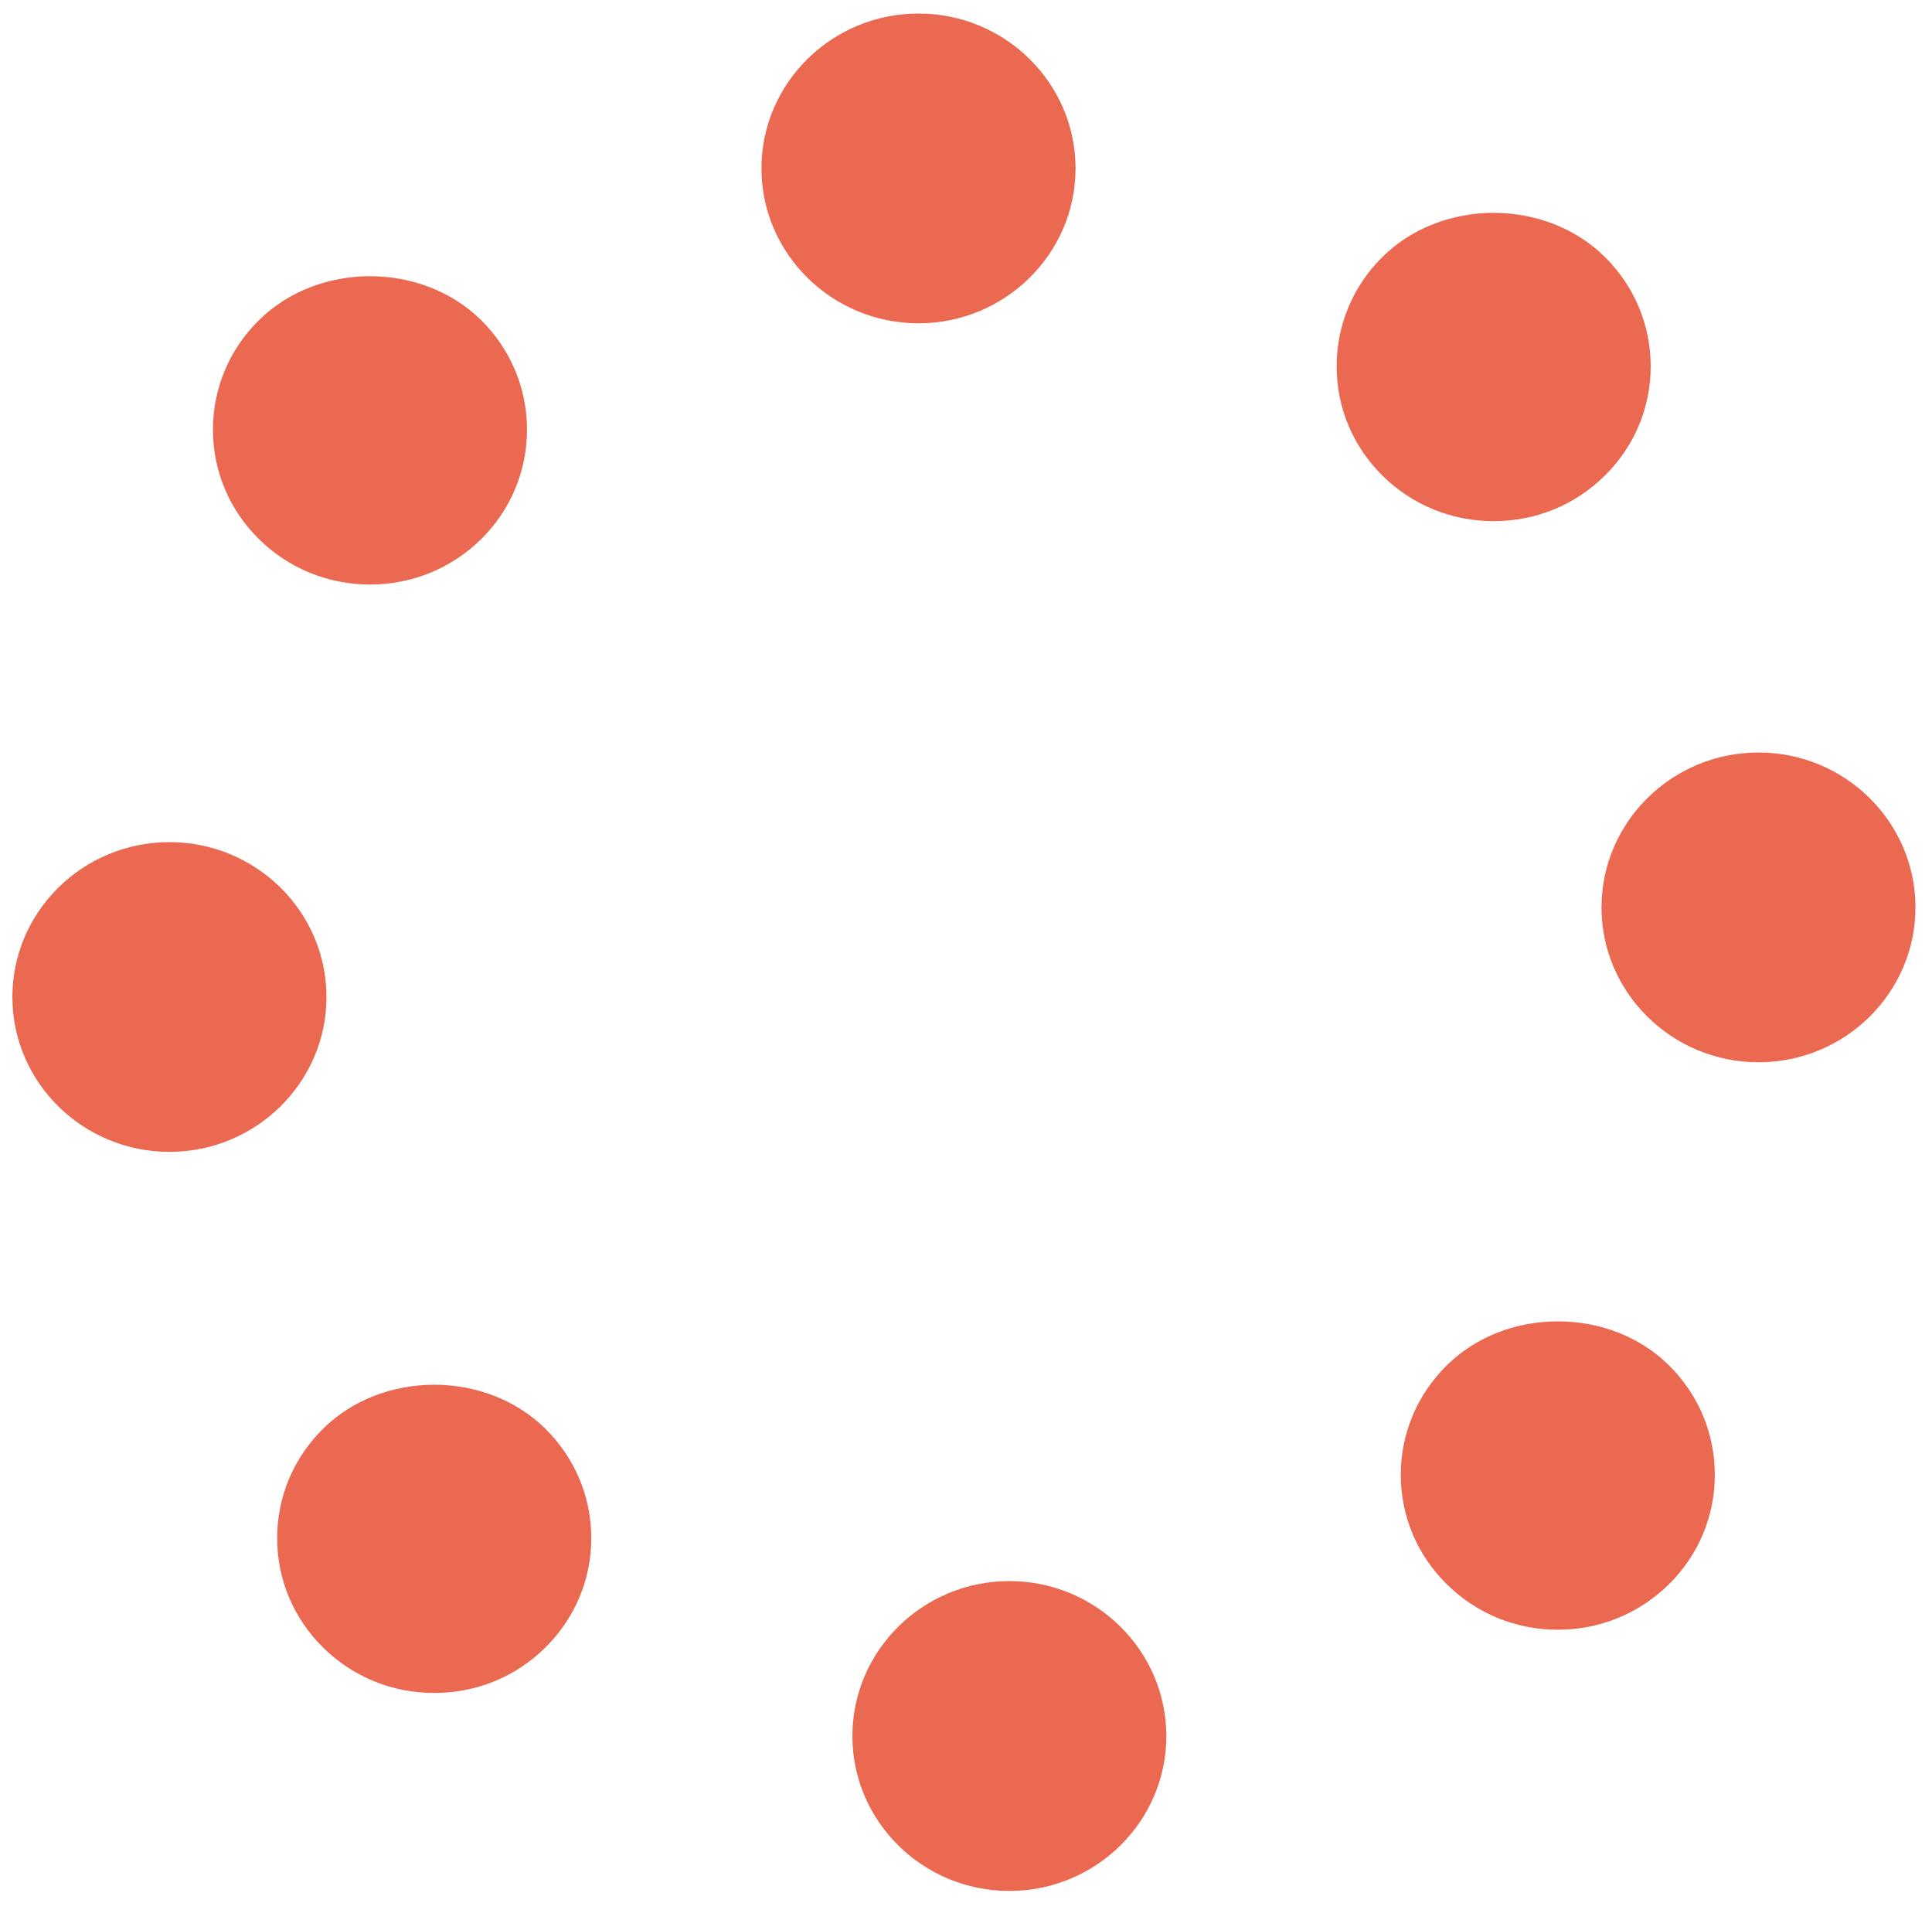
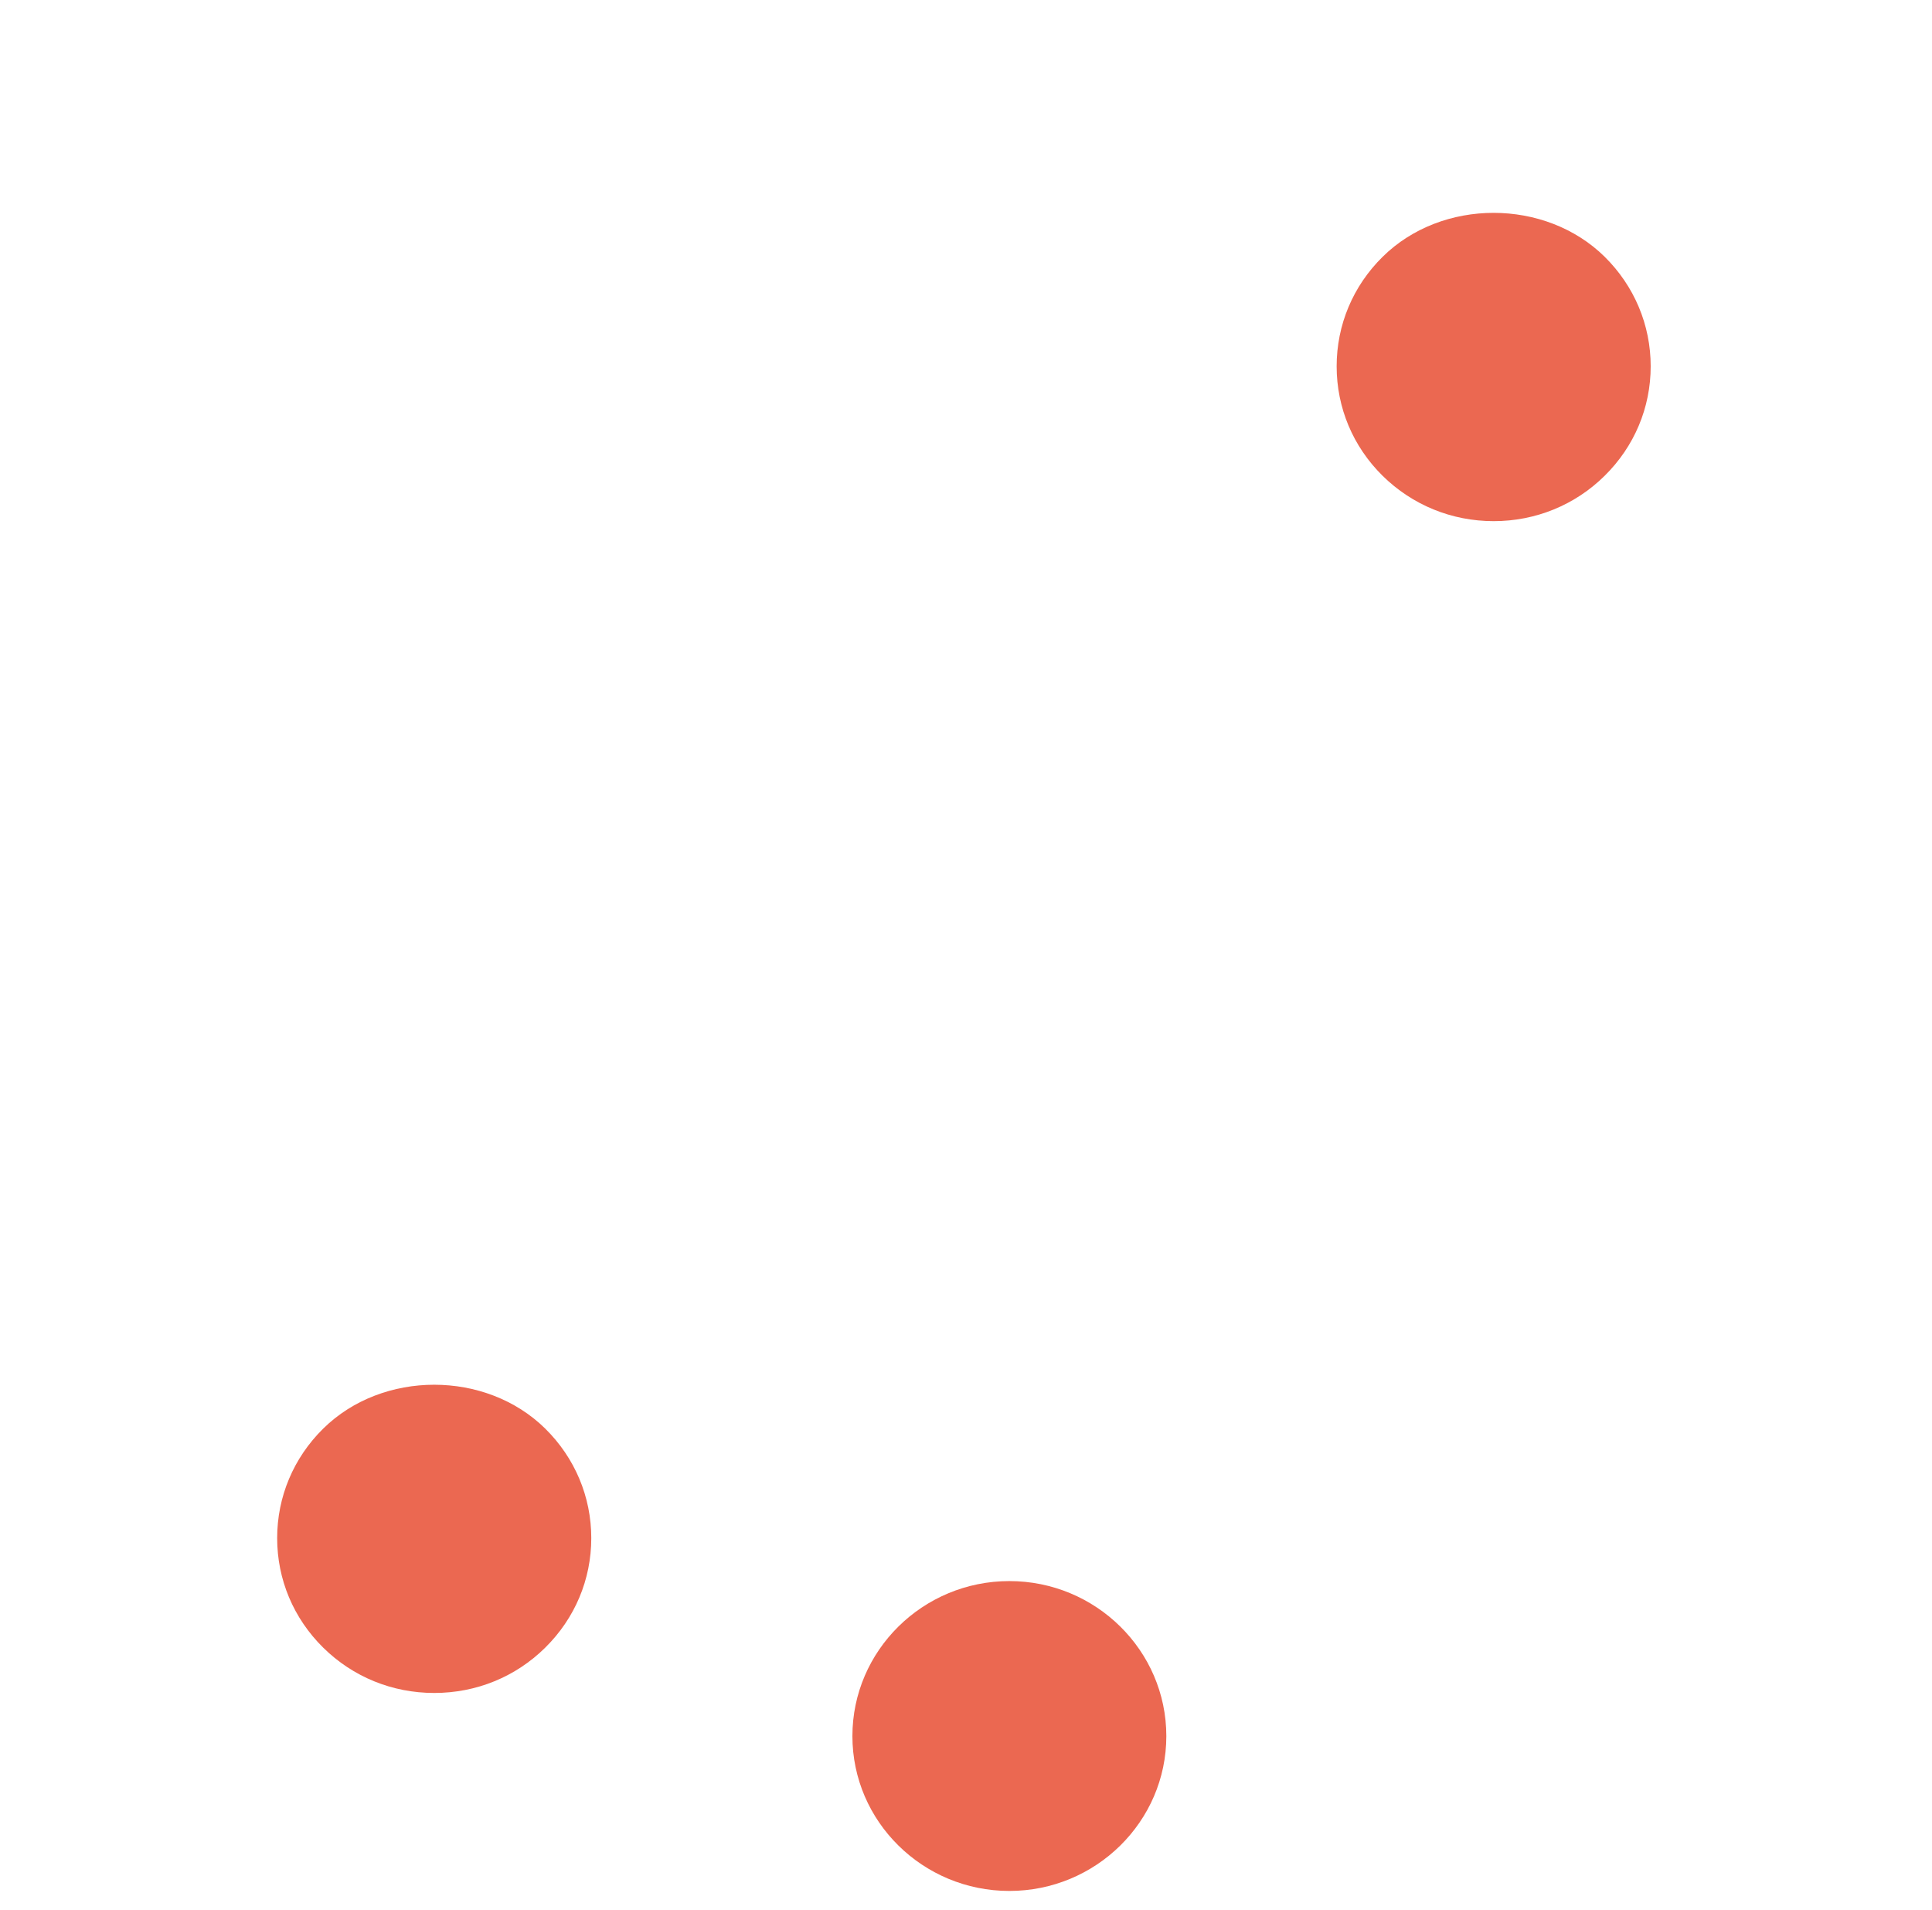
<svg xmlns="http://www.w3.org/2000/svg" version="1.1" x="0px" y="0px" width="256px" height="253px" viewBox="0 0 256 253" overflow="visible" enable-background="new 0 0 256 253" xml:space="preserve">
  <defs>
</defs>
  <path fill="#EB6851" d="M133.745,209.456c-11.466,0-20.797,9.212-20.797,20.538c0,11.312,9.331,20.512,20.797,20.512  c11.461,0,20.8-9.2,20.8-20.512C154.545,218.668,145.206,209.456,133.745,209.456" />
-   <path fill="#EB6851" d="M221.139,180.868L221.139,180.868c-7.85-7.759-21.564-7.759-29.422,0c-3.935,3.885-6.106,9.022-6.106,14.517  c0,5.467,2.172,10.629,6.106,14.497c3.922,3.875,9.136,6.021,14.705,6.021c5.559,0,10.783-2.146,14.717-6.021  c3.925-3.868,6.083-9.03,6.083-14.497C227.222,189.891,225.063,184.753,221.139,180.868L221.139,180.868z" />
-   <path fill="#EB6851" d="M233.01,99.69c-11.461,0-20.801,9.204-20.801,20.525c0,11.306,9.34,20.512,20.801,20.512  c11.473,0,20.799-9.206,20.799-20.512C253.809,108.895,244.482,99.69,233.01,99.69" />
  <path fill="#EB6851" d="M212.619,63.036c3.935-3.878,6.106-9.025,6.106-14.509c0-5.48-2.172-10.63-6.094-14.508  c-7.871-7.755-21.56-7.767-29.424,0c-3.935,3.878-6.094,9.027-6.094,14.508c0,5.482,2.159,10.63,6.094,14.509  c3.936,3.869,9.142,6.004,14.718,6.004C203.483,69.04,208.703,66.905,212.619,63.036" />
-   <path fill="#EB6851" d="M142.517,22.311c0-11.312-9.342-20.518-20.804-20.518c-11.475,0-20.815,9.203-20.815,20.518  c0,11.307,9.341,20.518,20.815,20.518C133.175,42.828,142.517,33.617,142.517,22.311" />
-   <path fill="#EB6851" d="M34.322,71.428c3.934,3.878,9.153,6.007,14.71,6.007s10.783-2.129,14.718-6.007  c3.914-3.871,6.079-9.025,6.079-14.514c0-5.475-2.165-10.629-6.079-14.506c-7.865-7.744-21.559-7.762-29.428-0.001  c-3.933,3.878-6.105,9.032-6.105,14.507C28.217,62.402,30.39,67.557,34.322,71.428z" />
-   <path fill="#EB6851" d="M43.259,132.082c0-11.33-9.347-20.518-20.803-20.518c-11.476,0-20.815,9.188-20.815,20.518  c0,11.315,9.34,20.512,20.815,20.512C33.912,152.594,43.259,143.397,43.259,132.082" />
  <path fill="#EB6851" d="M42.826,189.258c-3.934,3.878-6.101,9.031-6.101,14.508c0,5.484,2.167,10.629,6.101,14.507  c3.936,3.883,9.154,6.005,14.713,6.005c5.573,0,10.775-2.122,14.708-6.005c3.929-3.878,6.101-9.021,6.101-14.507  c0-5.477-2.172-10.63-6.101-14.508C64.381,181.508,50.694,181.508,42.826,189.258" />
  <rect id="_x3C_Tranche_x3E__1_" fill="none" width="256" height="253" />
</svg>